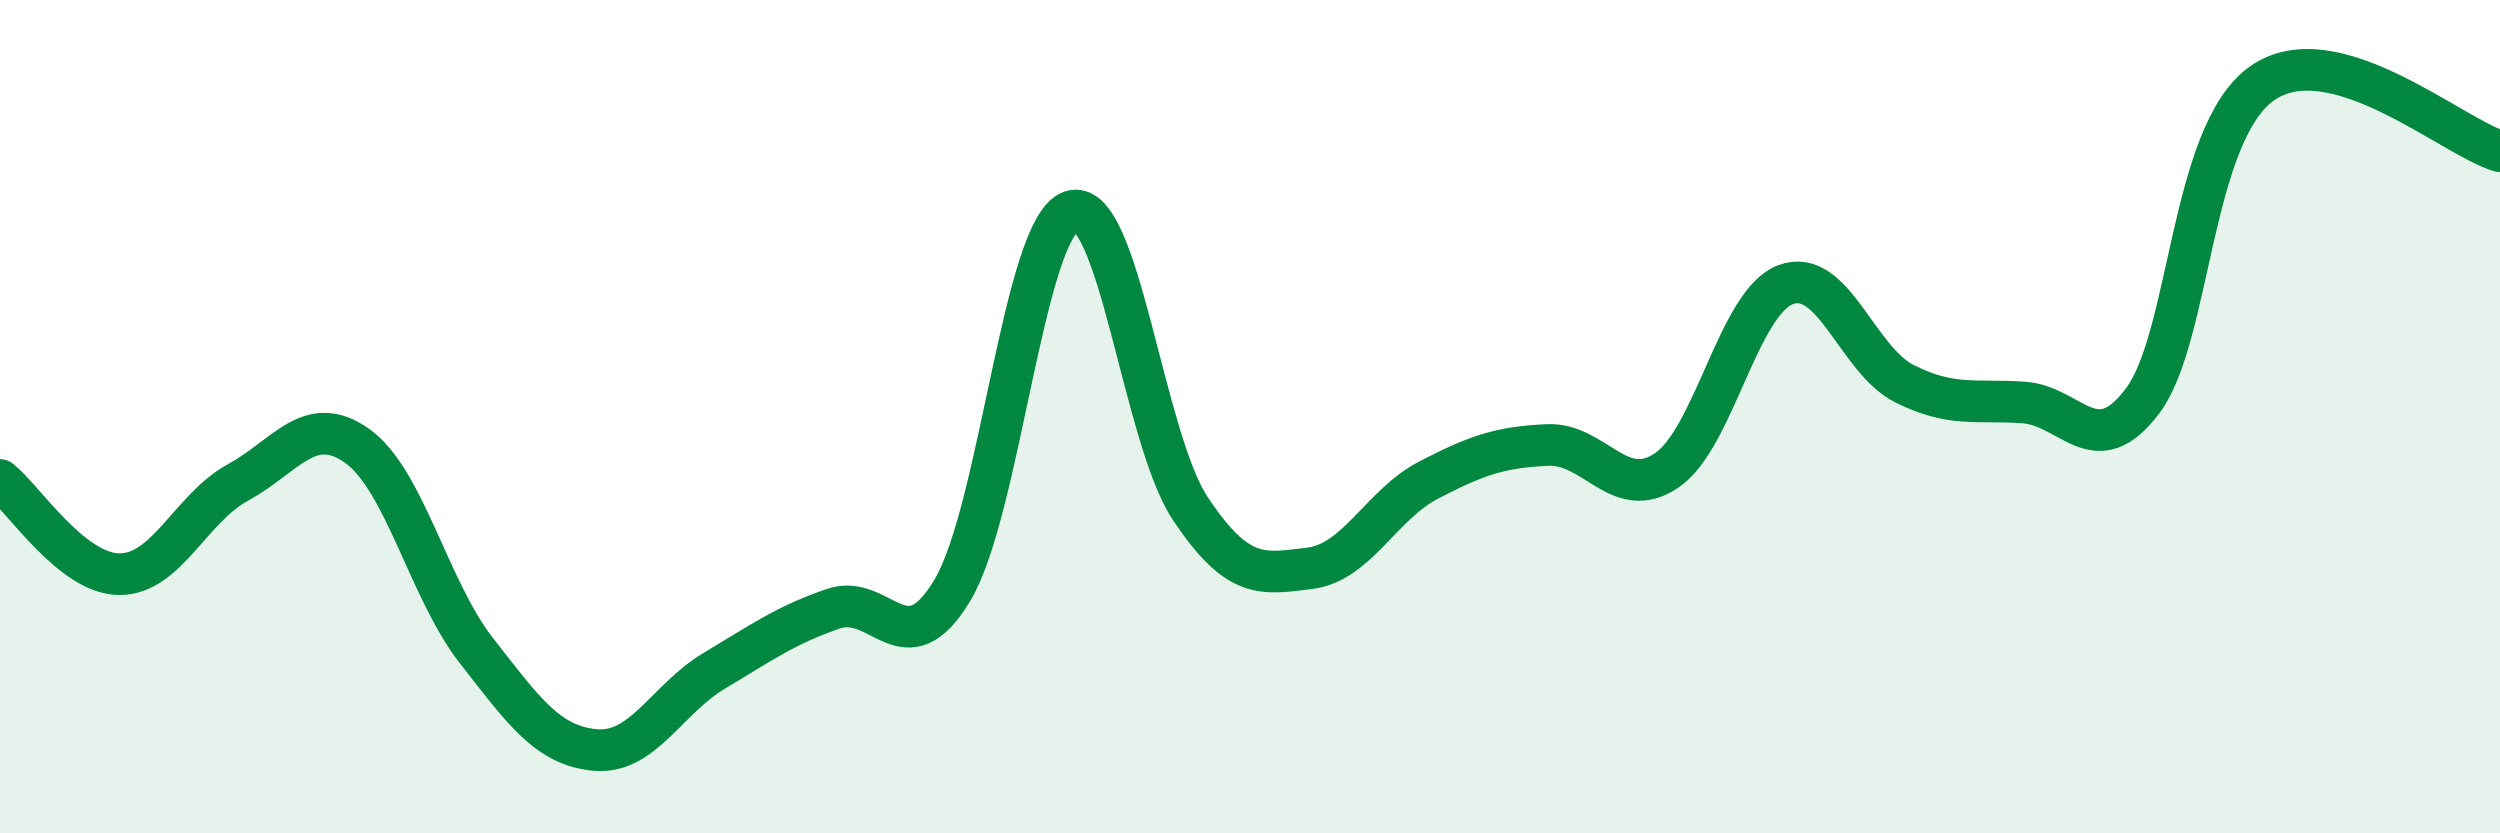
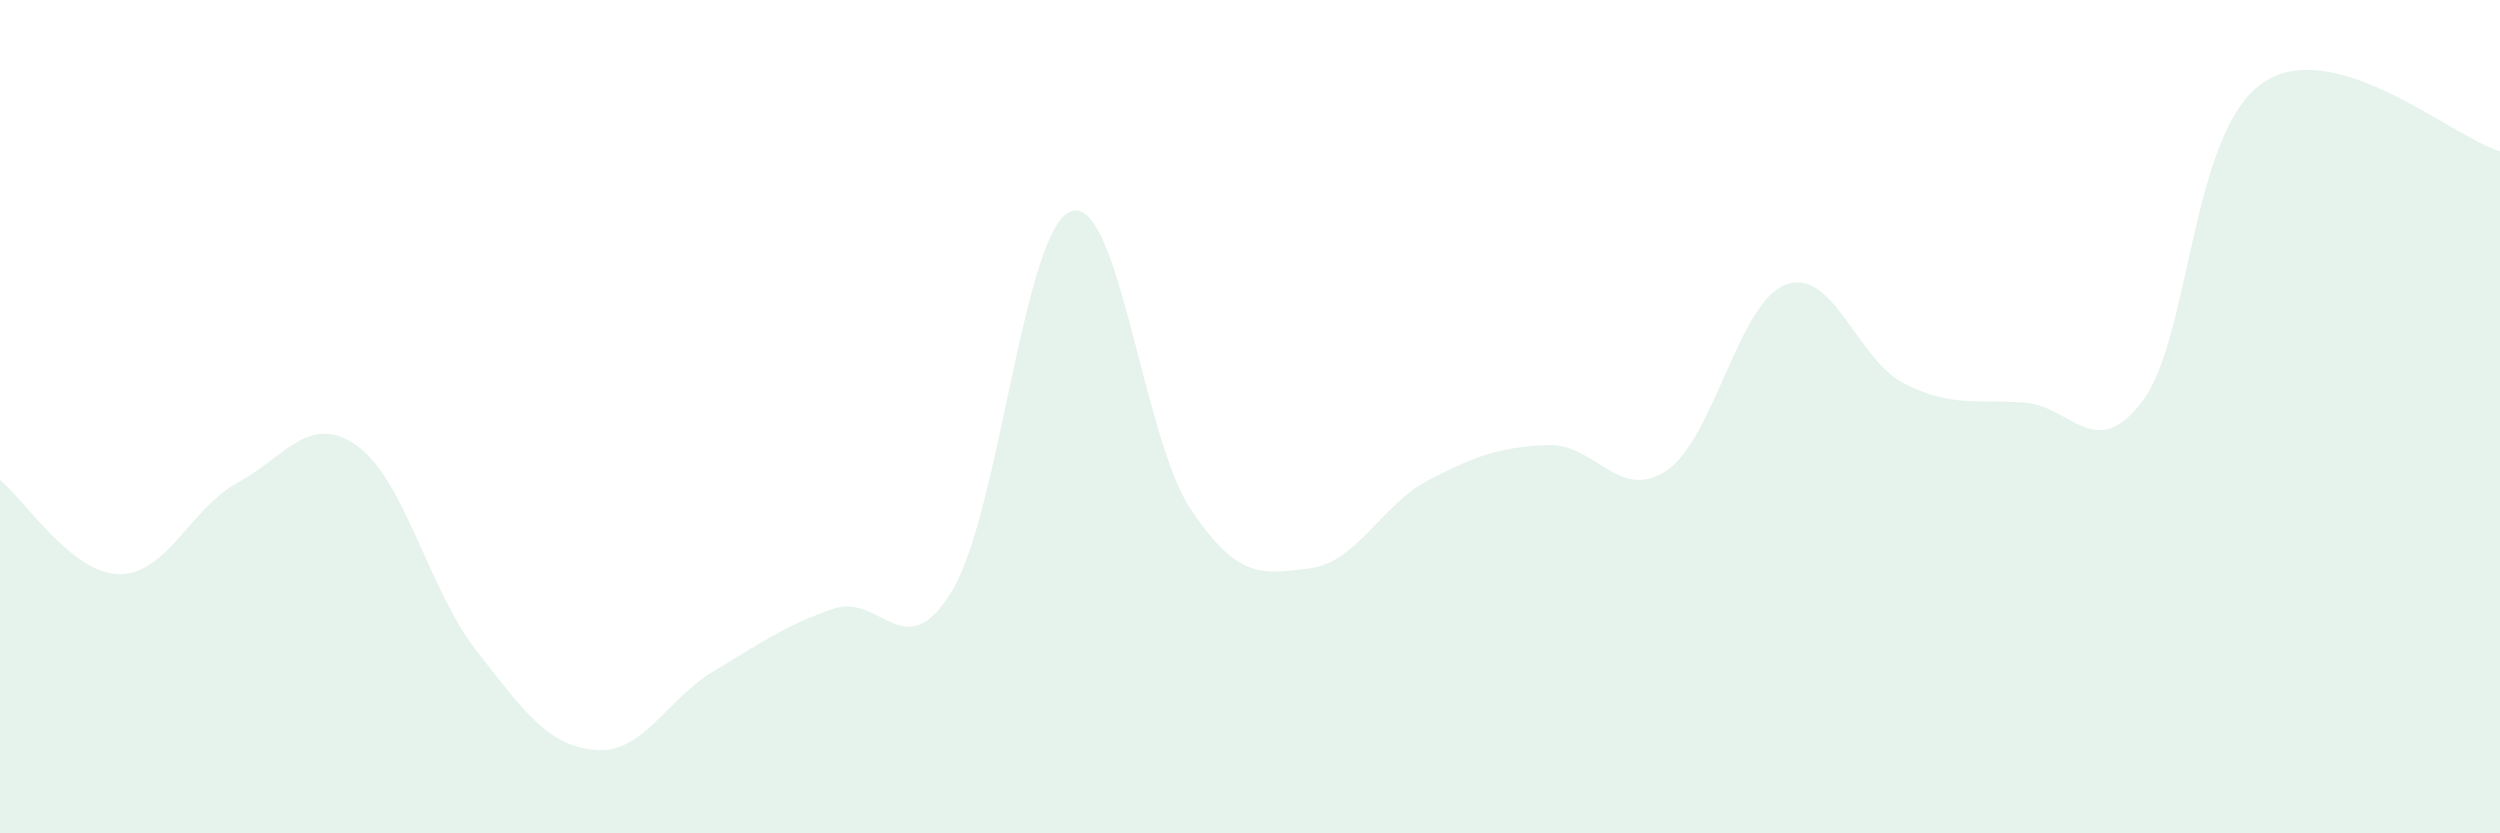
<svg xmlns="http://www.w3.org/2000/svg" width="60" height="20" viewBox="0 0 60 20">
  <path d="M 0,11.52 C 0.57,11.97 1.72,13.77 2.86,13.78 C 4,13.79 4.57,12.2 5.71,11.58 C 6.85,10.96 7.43,9.89 8.57,10.7 C 9.71,11.51 10.29,14.15 11.43,15.61 C 12.57,17.07 13.15,17.9 14.29,18 C 15.43,18.1 16,16.78 17.14,16.1 C 18.28,15.42 18.86,15 20,14.61 C 21.14,14.22 21.72,16.07 22.86,14.16 C 24,12.25 24.57,5.46 25.71,5.07 C 26.85,4.68 27.43,10.5 28.57,12.21 C 29.71,13.92 30.29,13.78 31.43,13.64 C 32.57,13.5 33.15,12.11 34.29,11.52 C 35.43,10.93 36,10.73 37.14,10.68 C 38.28,10.63 38.86,12.06 40,11.29 C 41.14,10.52 41.72,7.25 42.86,6.83 C 44,6.41 44.57,8.64 45.71,9.21 C 46.85,9.78 47.43,9.58 48.57,9.66 C 49.71,9.74 50.29,11.14 51.43,9.61 C 52.57,8.08 52.58,3.2 54.29,2 C 56,0.8 58.86,3.3 60,3.63L60 20L0 20Z" fill="#008740" opacity="0.1" stroke-linecap="round" stroke-linejoin="round" />
-   <path d="M 0,11.52 C 0.57,11.97 1.72,13.77 2.86,13.78 C 4,13.79 4.57,12.2 5.71,11.58 C 6.85,10.96 7.43,9.89 8.57,10.7 C 9.71,11.51 10.29,14.15 11.43,15.61 C 12.57,17.07 13.15,17.9 14.29,18 C 15.43,18.1 16,16.78 17.14,16.1 C 18.28,15.42 18.86,15 20,14.61 C 21.14,14.22 21.72,16.07 22.86,14.16 C 24,12.25 24.57,5.46 25.71,5.07 C 26.85,4.68 27.43,10.5 28.57,12.21 C 29.71,13.92 30.29,13.78 31.43,13.64 C 32.57,13.5 33.15,12.11 34.29,11.52 C 35.43,10.93 36,10.73 37.14,10.68 C 38.28,10.63 38.86,12.06 40,11.29 C 41.14,10.52 41.72,7.25 42.86,6.83 C 44,6.41 44.57,8.64 45.71,9.21 C 46.85,9.78 47.43,9.58 48.57,9.66 C 49.71,9.74 50.29,11.14 51.43,9.61 C 52.57,8.08 52.58,3.2 54.29,2 C 56,0.8 58.86,3.3 60,3.63" stroke="#008740" stroke-width="1" fill="none" stroke-linecap="round" stroke-linejoin="round" />
</svg>